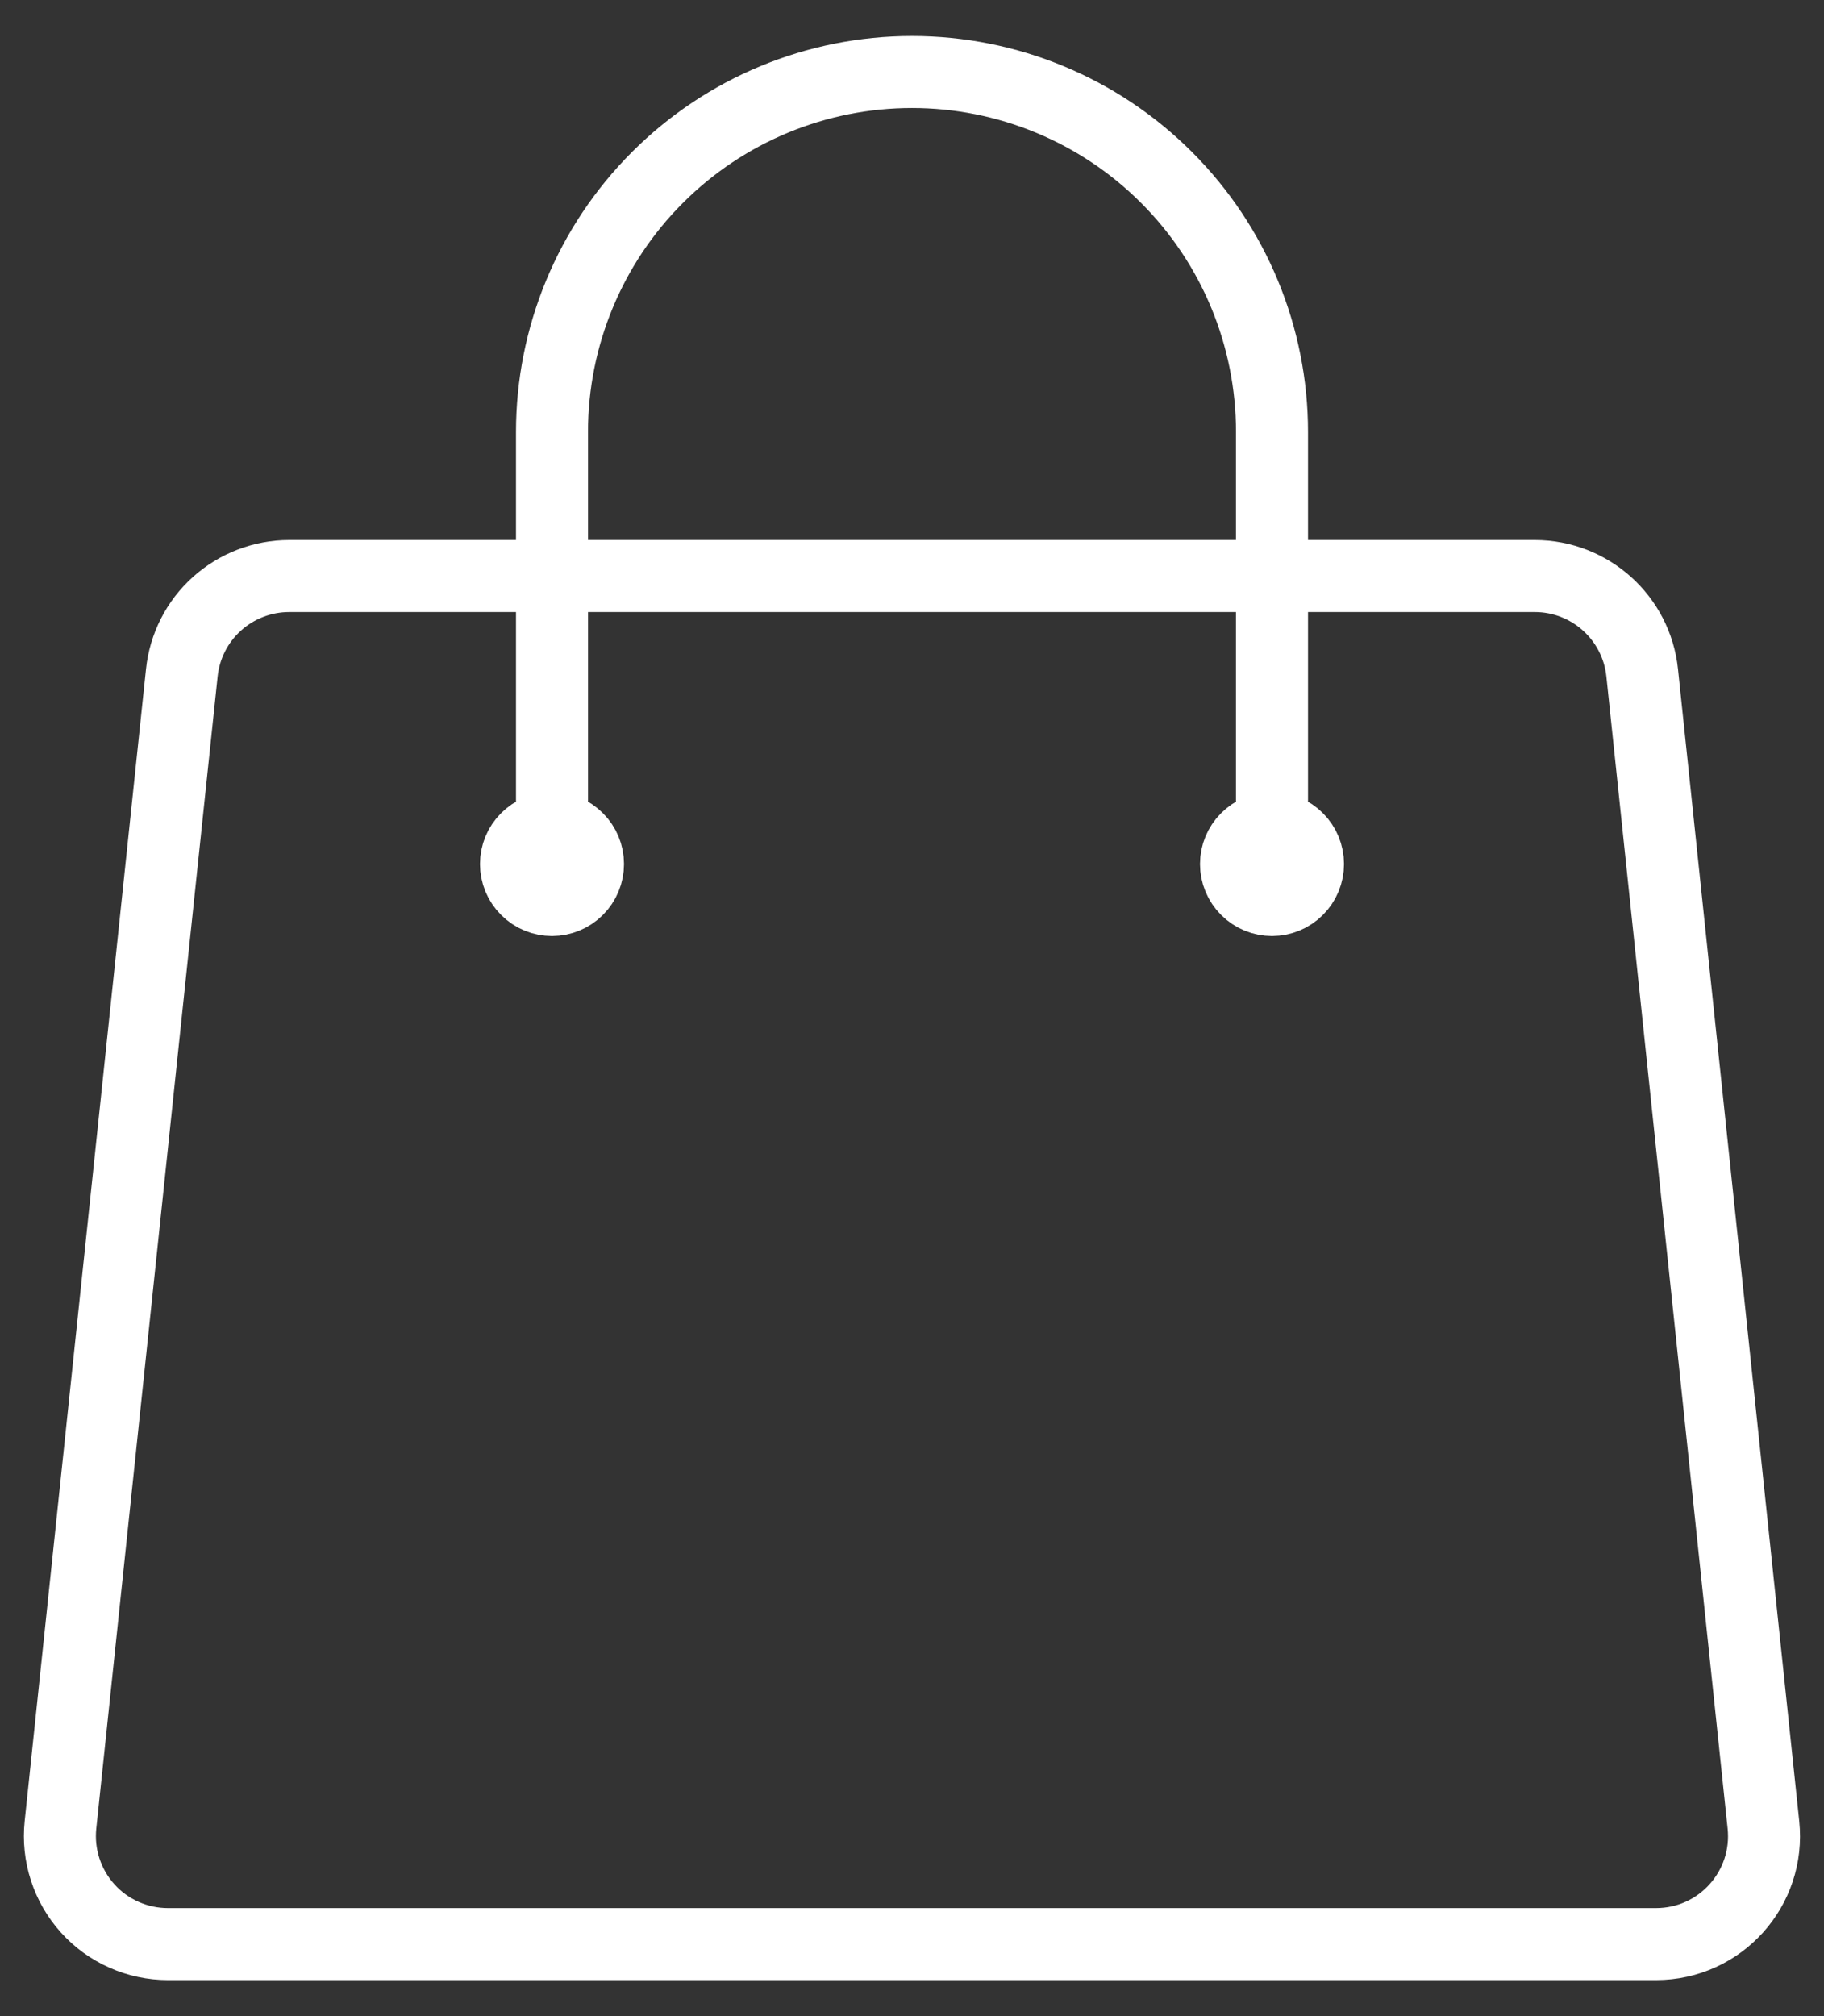
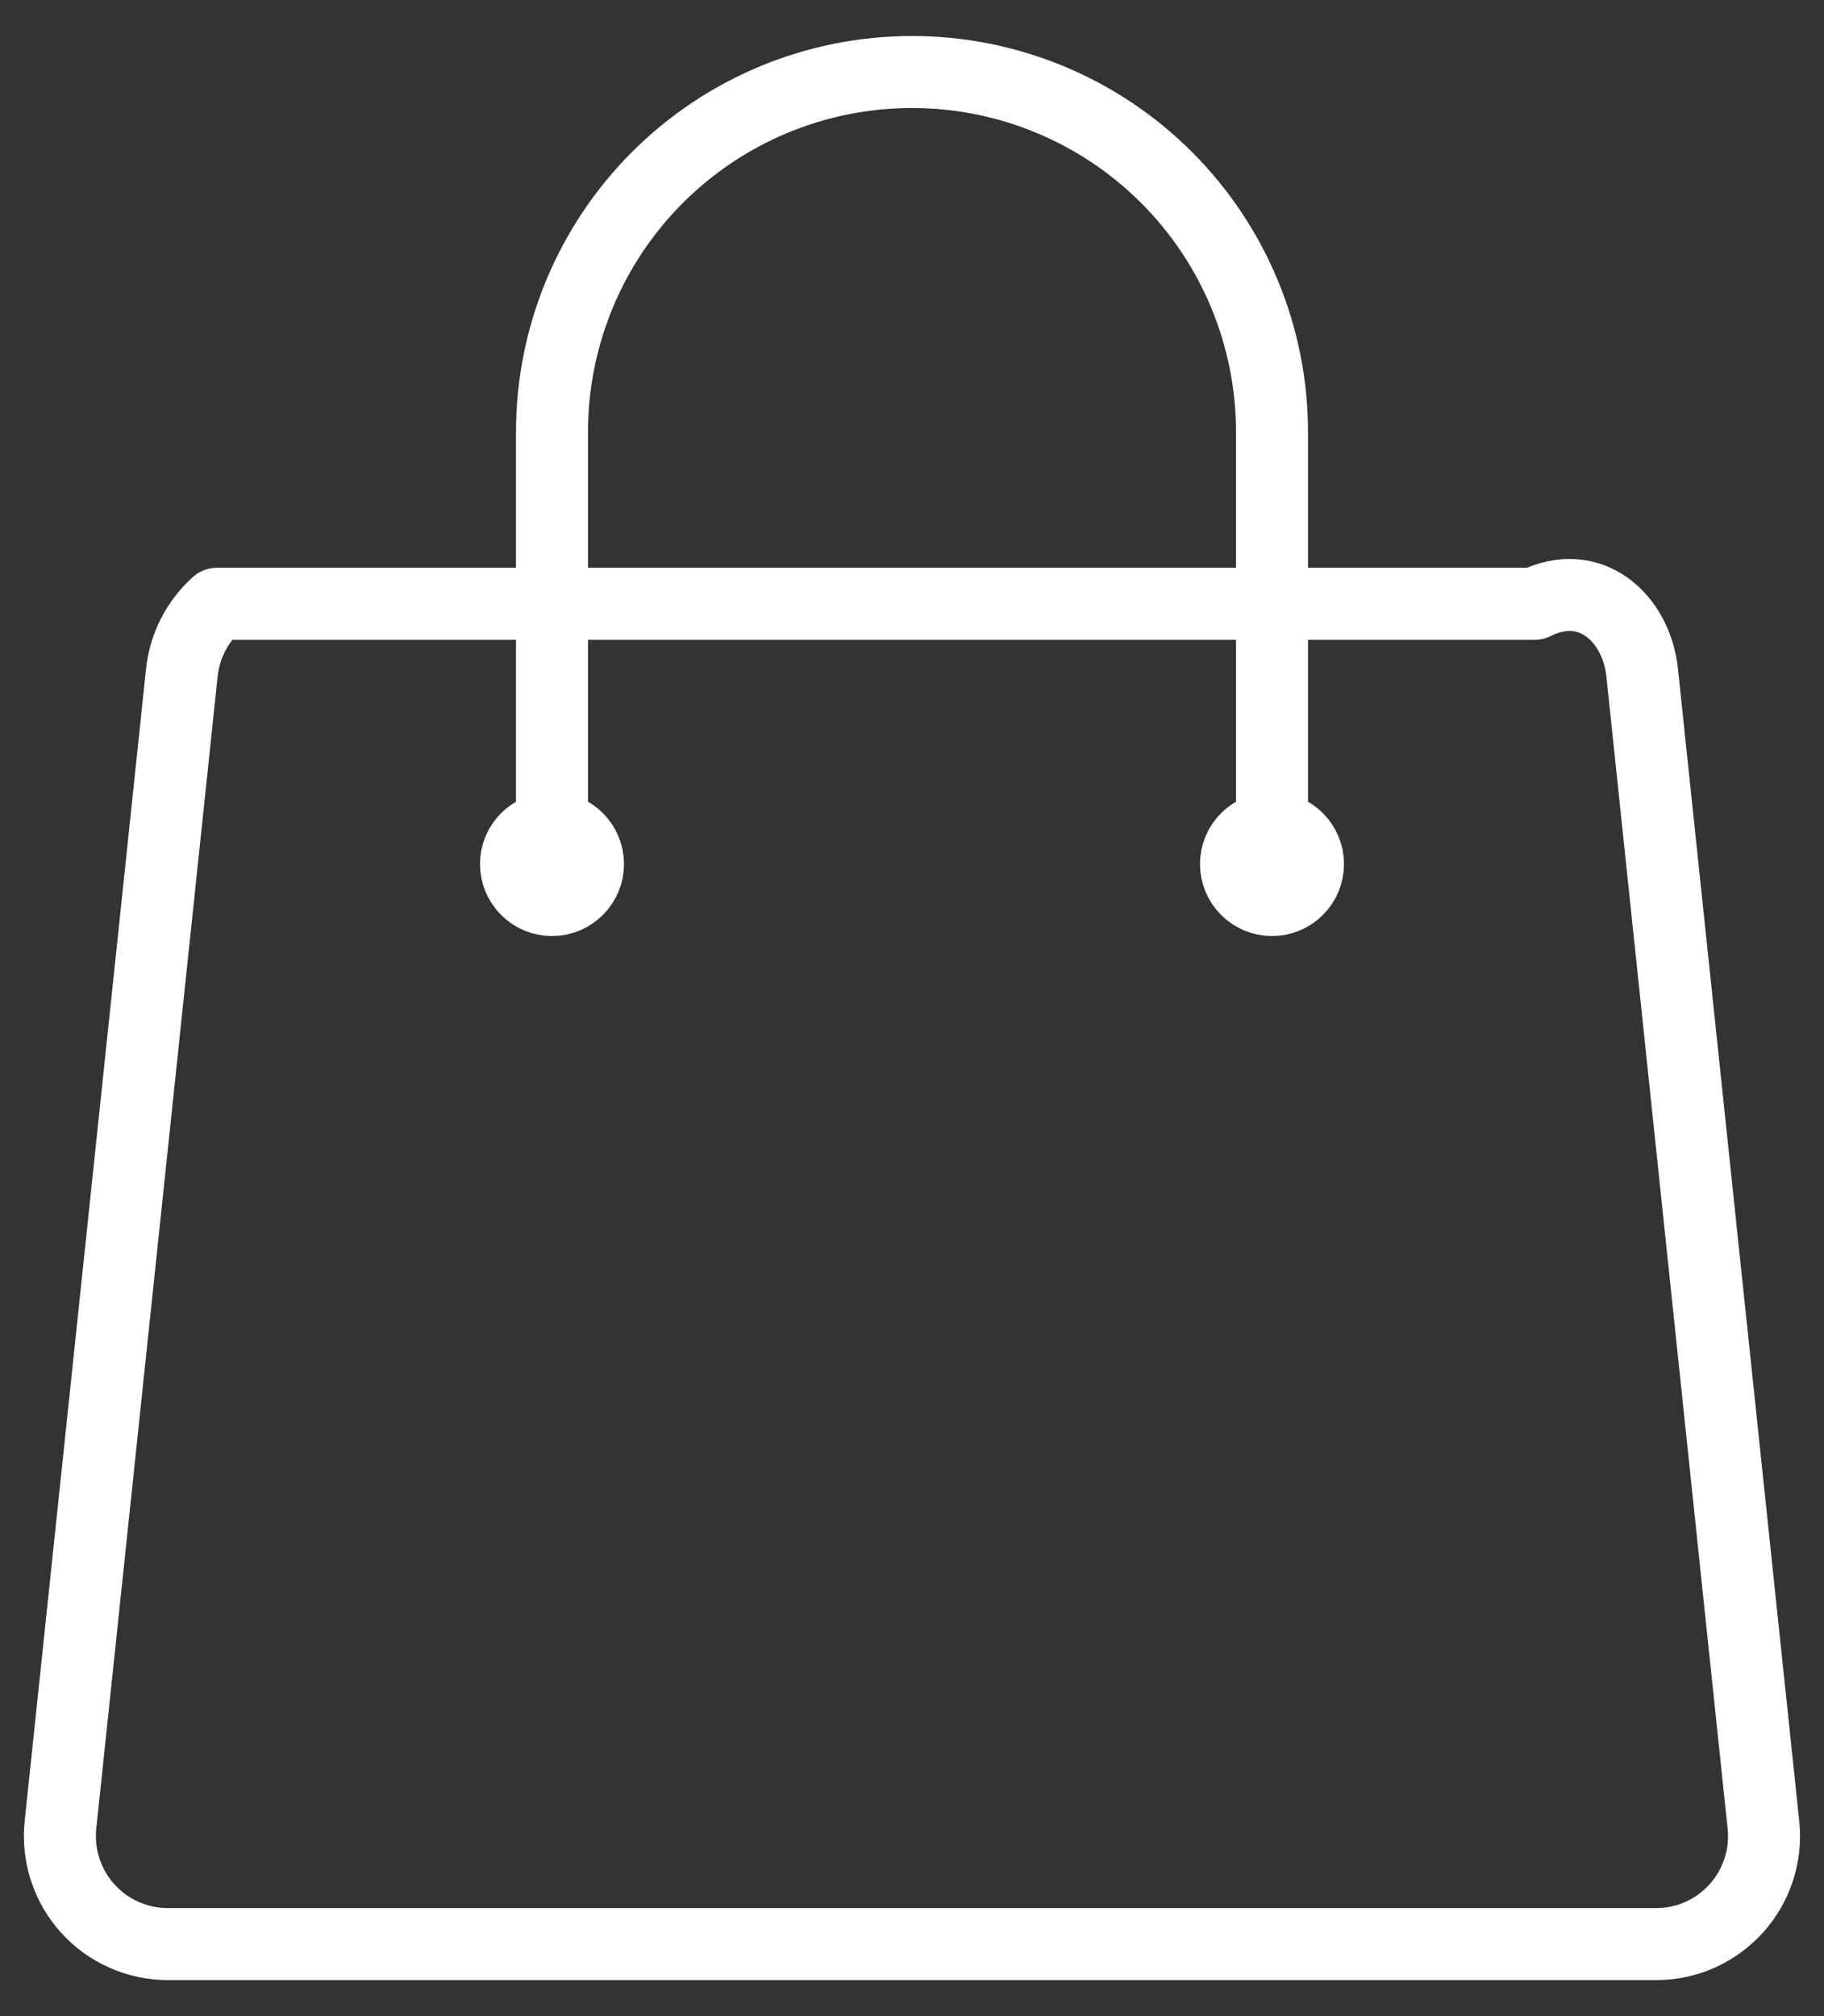
<svg xmlns="http://www.w3.org/2000/svg" width="38" height="42" viewBox="0 0 38 42" fill="none">
  <rect x="0" y="0" width="38" height="42" fill="#333333" stroke="none" />
-   <path d="M26.5 18V9C26.5 7.011 25.71 5.103 24.303 3.697C22.897 2.29 20.989 1.5 19 1.5C17.011 1.5 15.103 2.29 13.697 3.697C12.29 5.103 11.5 7.011 11.5 9V18M34.212 14.014L36.738 38.014C36.878 39.344 35.838 40.5 34.5 40.5H3.5C3.184 40.5 2.872 40.434 2.584 40.306C2.295 40.178 2.037 39.991 1.826 39.756C1.615 39.522 1.455 39.245 1.358 38.945C1.26 38.645 1.227 38.328 1.26 38.014L3.788 14.014C3.846 13.461 4.107 12.949 4.52 12.578C4.934 12.206 5.47 12 6.026 12H31.974C33.126 12 34.092 12.87 34.212 14.014ZM12.25 18C12.25 18.199 12.171 18.39 12.03 18.53C11.89 18.671 11.699 18.75 11.5 18.75C11.301 18.75 11.11 18.671 10.97 18.53C10.829 18.39 10.75 18.199 10.75 18C10.75 17.801 10.829 17.61 10.97 17.47C11.11 17.329 11.301 17.25 11.5 17.25C11.699 17.25 11.89 17.329 12.03 17.47C12.171 17.61 12.25 17.801 12.25 18ZM27.25 18C27.25 18.199 27.171 18.39 27.03 18.53C26.89 18.671 26.699 18.75 26.5 18.75C26.301 18.75 26.11 18.671 25.97 18.53C25.829 18.39 25.75 18.199 25.75 18C25.75 17.801 25.829 17.61 25.97 17.47C26.11 17.329 26.301 17.25 26.5 17.25C26.699 17.25 26.89 17.329 27.03 17.47C27.171 17.61 27.25 17.801 27.25 18Z" stroke="white" stroke-width="1.5" stroke-linecap="round" stroke-linejoin="round" />
+   <path d="M26.5 18V9C26.5 7.011 25.71 5.103 24.303 3.697C22.897 2.29 20.989 1.5 19 1.5C17.011 1.5 15.103 2.29 13.697 3.697C12.29 5.103 11.5 7.011 11.5 9V18M34.212 14.014L36.738 38.014C36.878 39.344 35.838 40.5 34.5 40.5H3.5C3.184 40.5 2.872 40.434 2.584 40.306C2.295 40.178 2.037 39.991 1.826 39.756C1.615 39.522 1.455 39.245 1.358 38.945C1.26 38.645 1.227 38.328 1.26 38.014L3.788 14.014C3.846 13.461 4.107 12.949 4.52 12.578H31.974C33.126 12 34.092 12.87 34.212 14.014ZM12.25 18C12.25 18.199 12.171 18.39 12.03 18.53C11.89 18.671 11.699 18.75 11.5 18.75C11.301 18.75 11.11 18.671 10.97 18.53C10.829 18.39 10.75 18.199 10.75 18C10.75 17.801 10.829 17.61 10.97 17.47C11.11 17.329 11.301 17.25 11.5 17.25C11.699 17.25 11.89 17.329 12.03 17.47C12.171 17.61 12.25 17.801 12.25 18ZM27.25 18C27.25 18.199 27.171 18.39 27.03 18.53C26.89 18.671 26.699 18.75 26.5 18.75C26.301 18.75 26.11 18.671 25.97 18.53C25.829 18.39 25.75 18.199 25.75 18C25.75 17.801 25.829 17.61 25.97 17.47C26.11 17.329 26.301 17.25 26.5 17.25C26.699 17.25 26.89 17.329 27.03 17.47C27.171 17.61 27.25 17.801 27.25 18Z" stroke="white" stroke-width="1.5" stroke-linecap="round" stroke-linejoin="round" />
</svg>